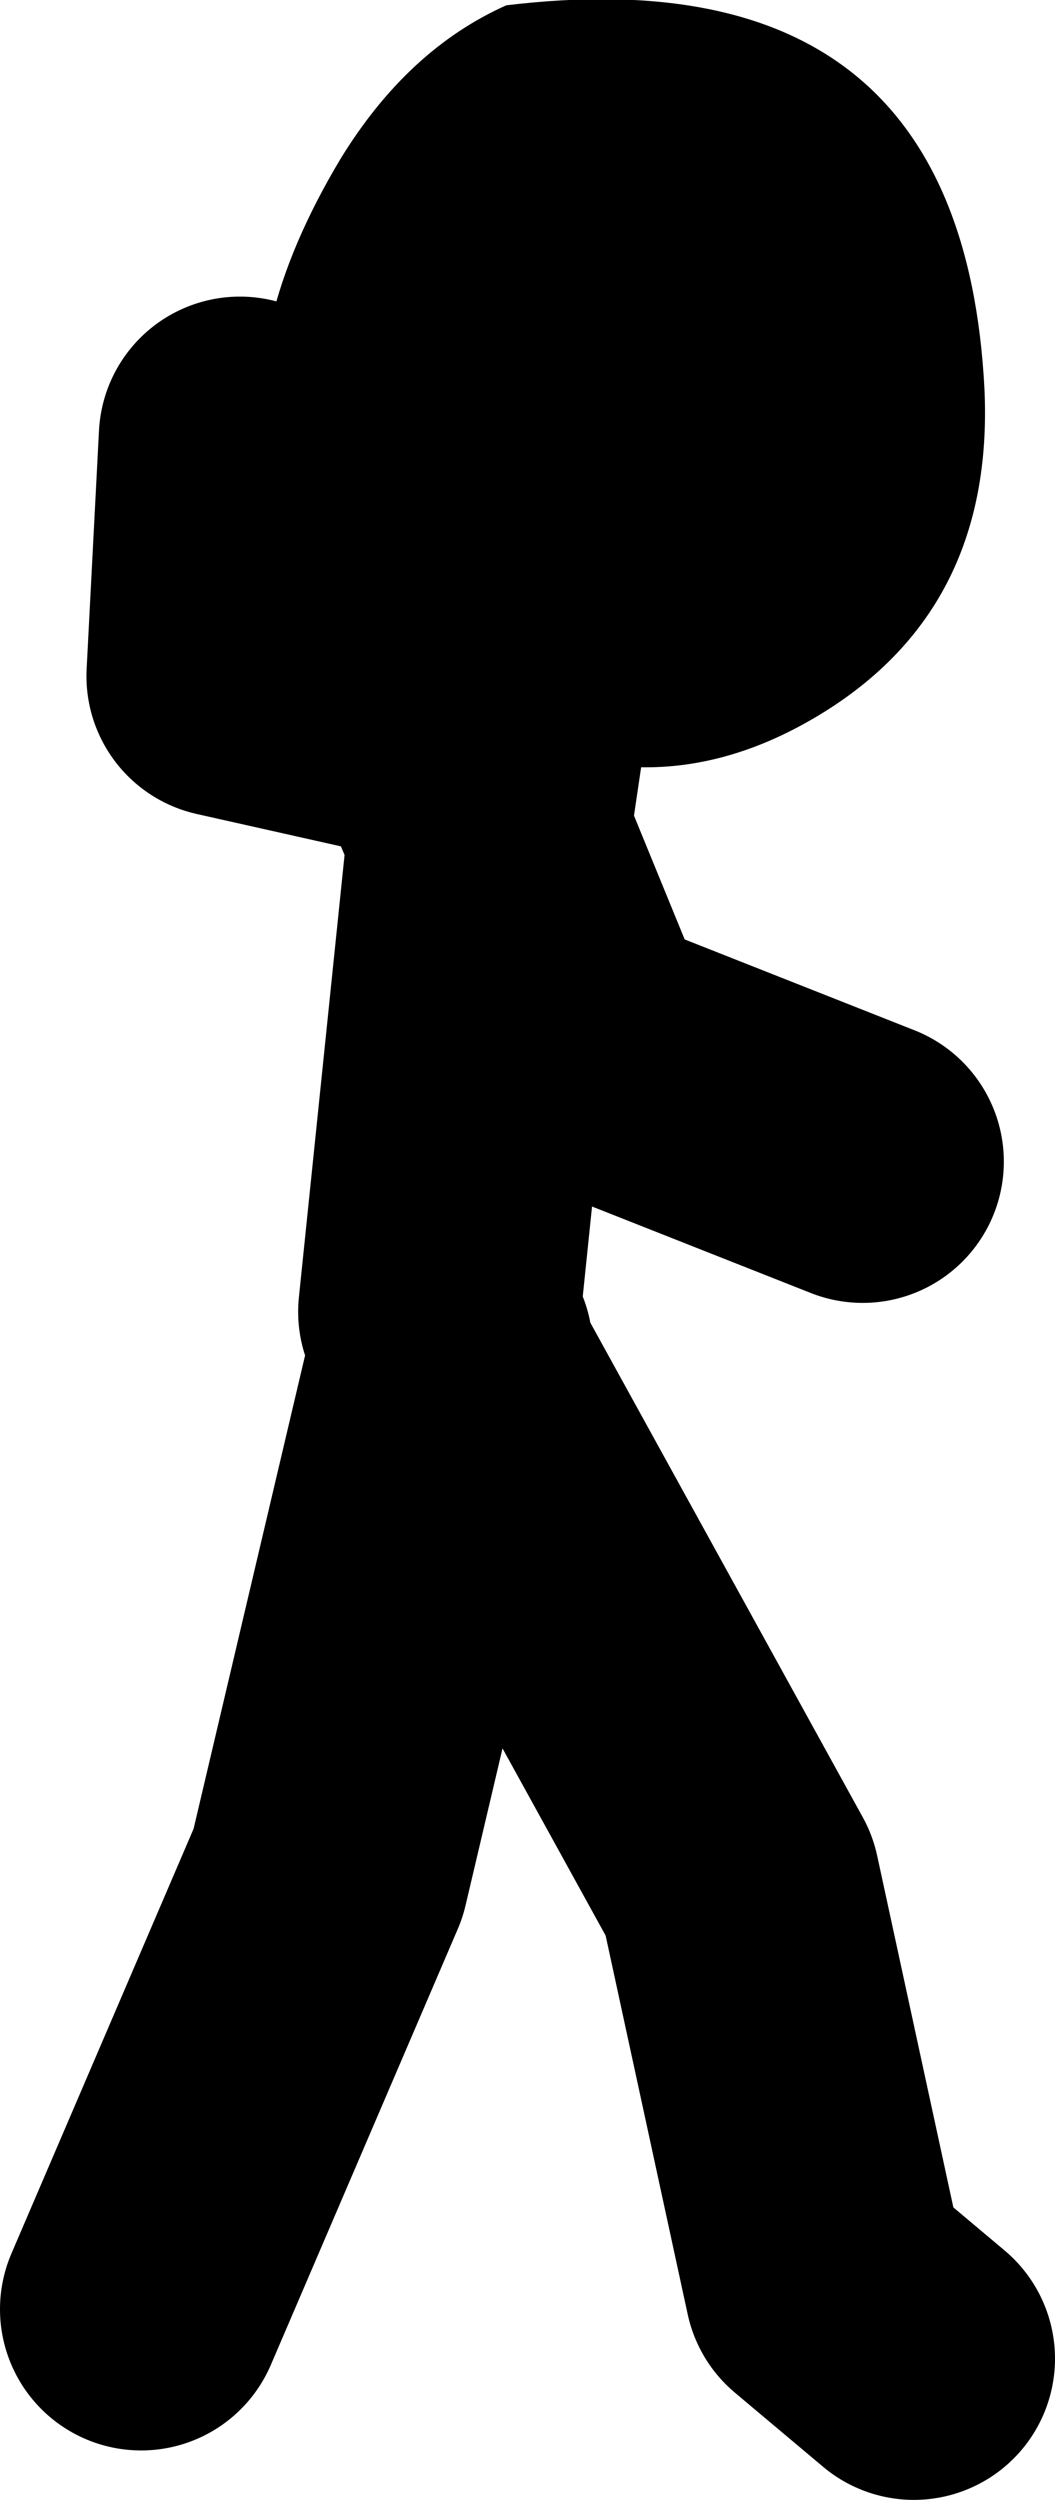
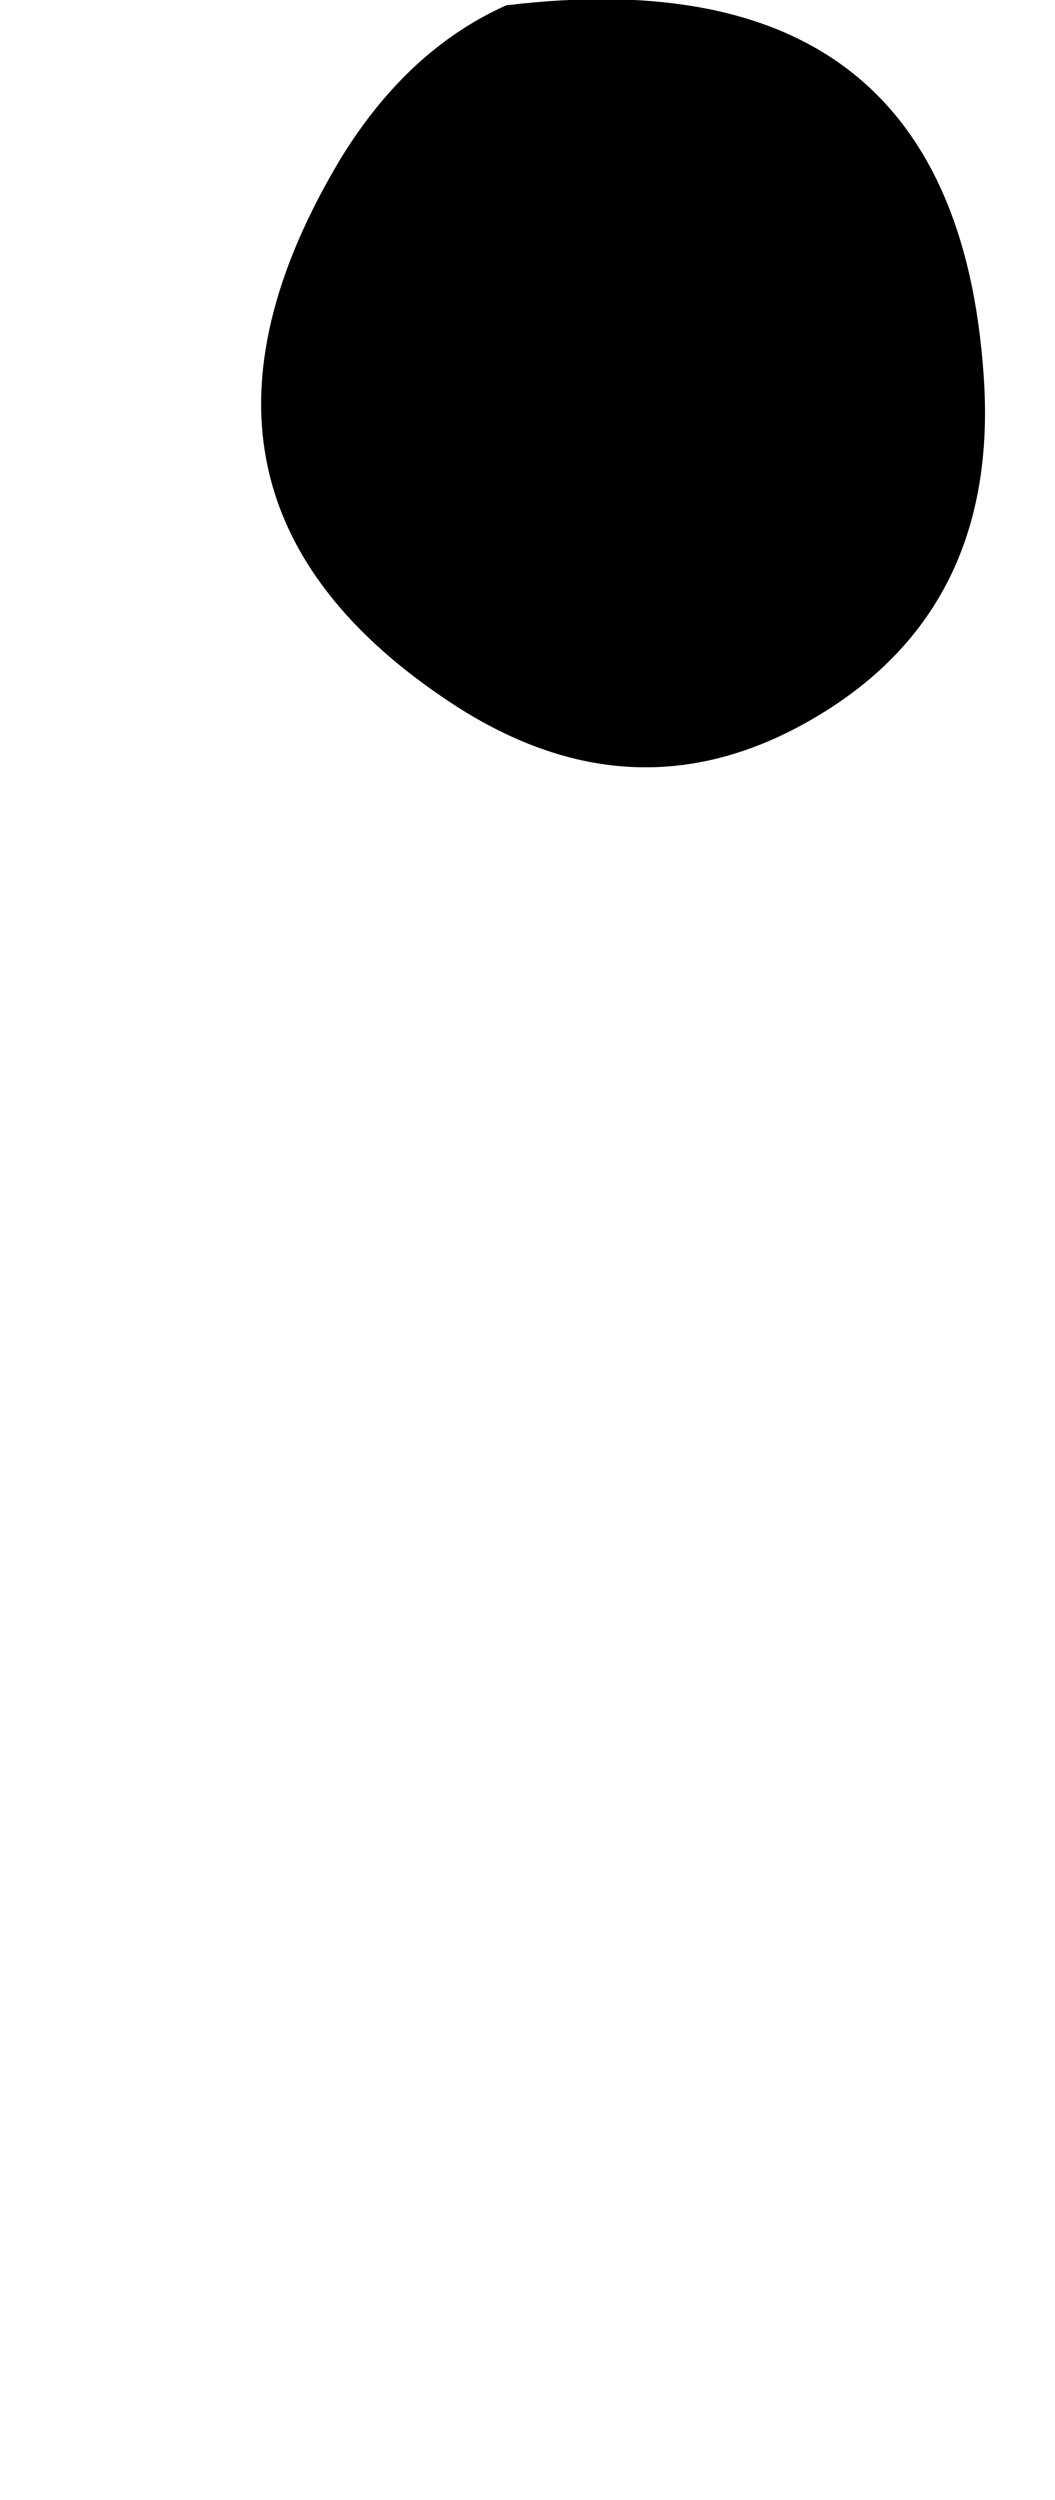
<svg xmlns="http://www.w3.org/2000/svg" height="70.8px" width="29.9px">
  <g transform="matrix(1.0, 0.0, 0.0, 1.0, -6.85, -20.3)">
-     <path d="M20.0 42.25 L20.7 43.9 21.1 41.2 13.3 39.45 13.65 32.7 M20.0 59.55 L27.8 73.7 30.25 85.0 32.75 87.1 M19.65 58.5 L16.15 73.35 10.85 85.7 M31.3 53.2 L23.2 50.0 20.7 43.9 19.3 57.45" fill="none" stroke="#000000" stroke-linecap="round" stroke-linejoin="round" stroke-width="8.0" />
    <path d="M34.75 31.3 Q35.05 37.65 29.9 40.65 24.85 43.6 19.7 40.25 10.75 34.4 16.5 24.8 18.4 21.7 21.2 20.45 34.1 18.9 34.75 31.3" fill="#000000" fill-rule="evenodd" stroke="none" />
  </g>
</svg>